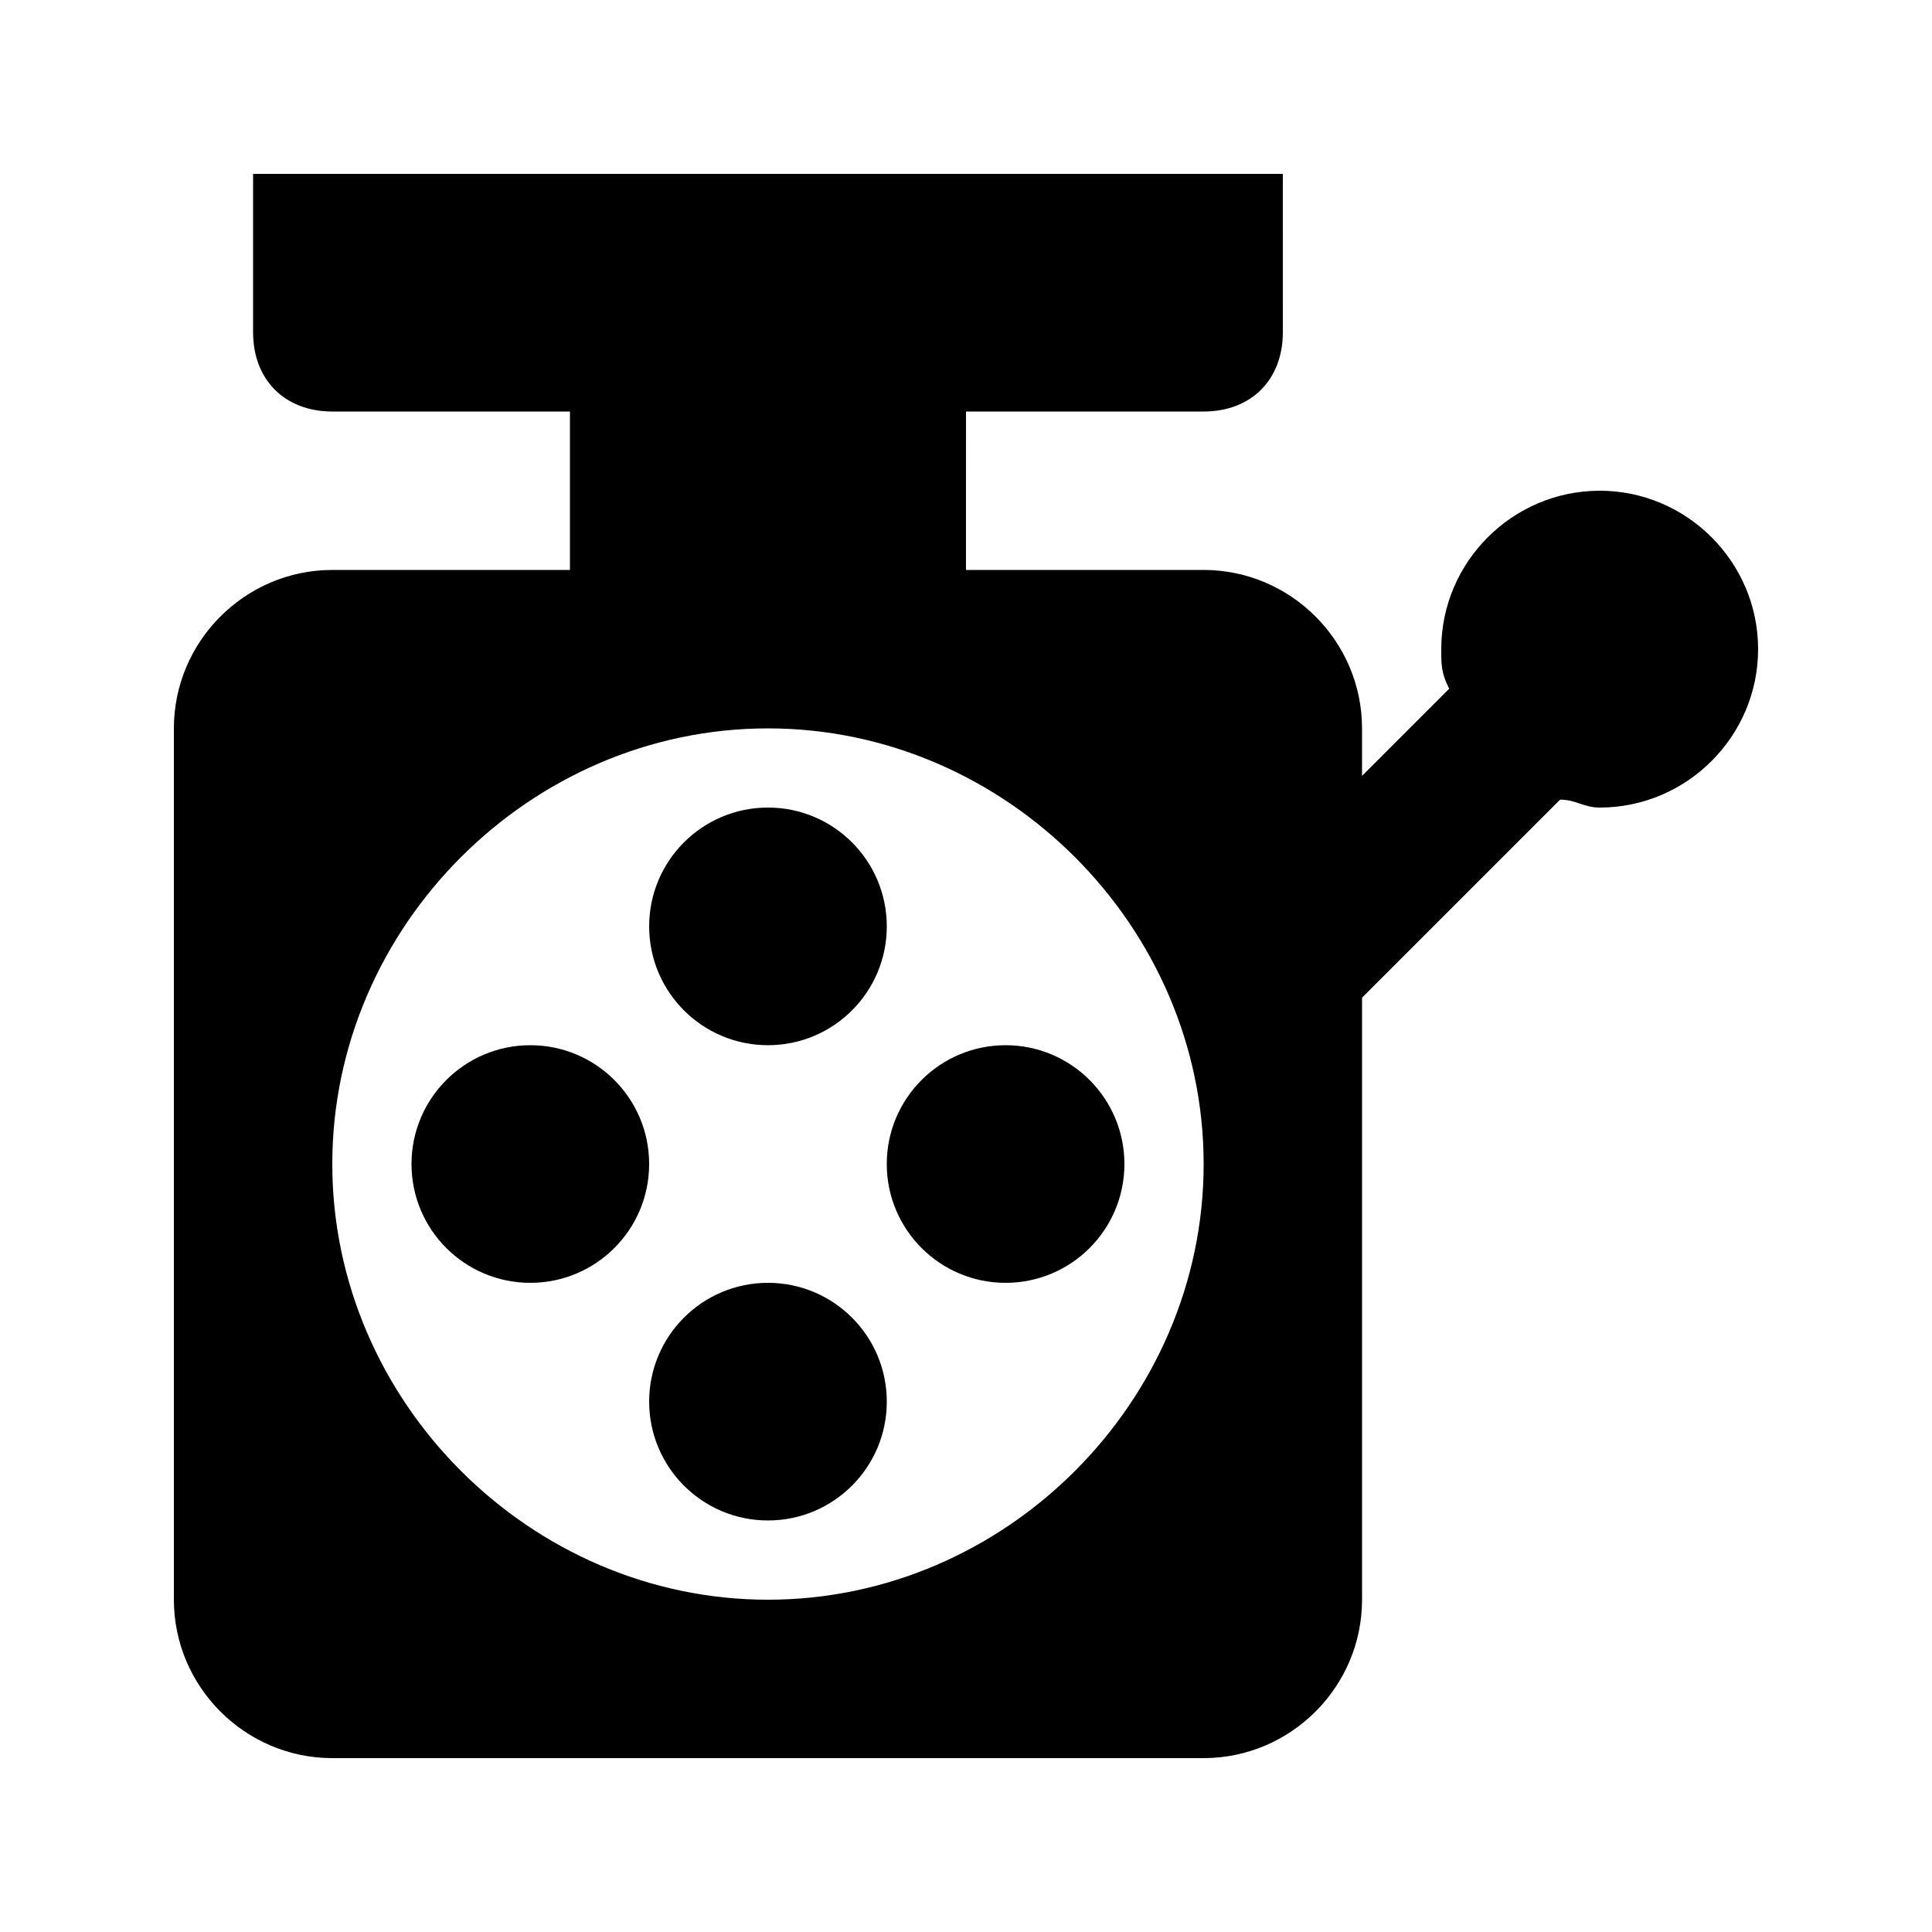
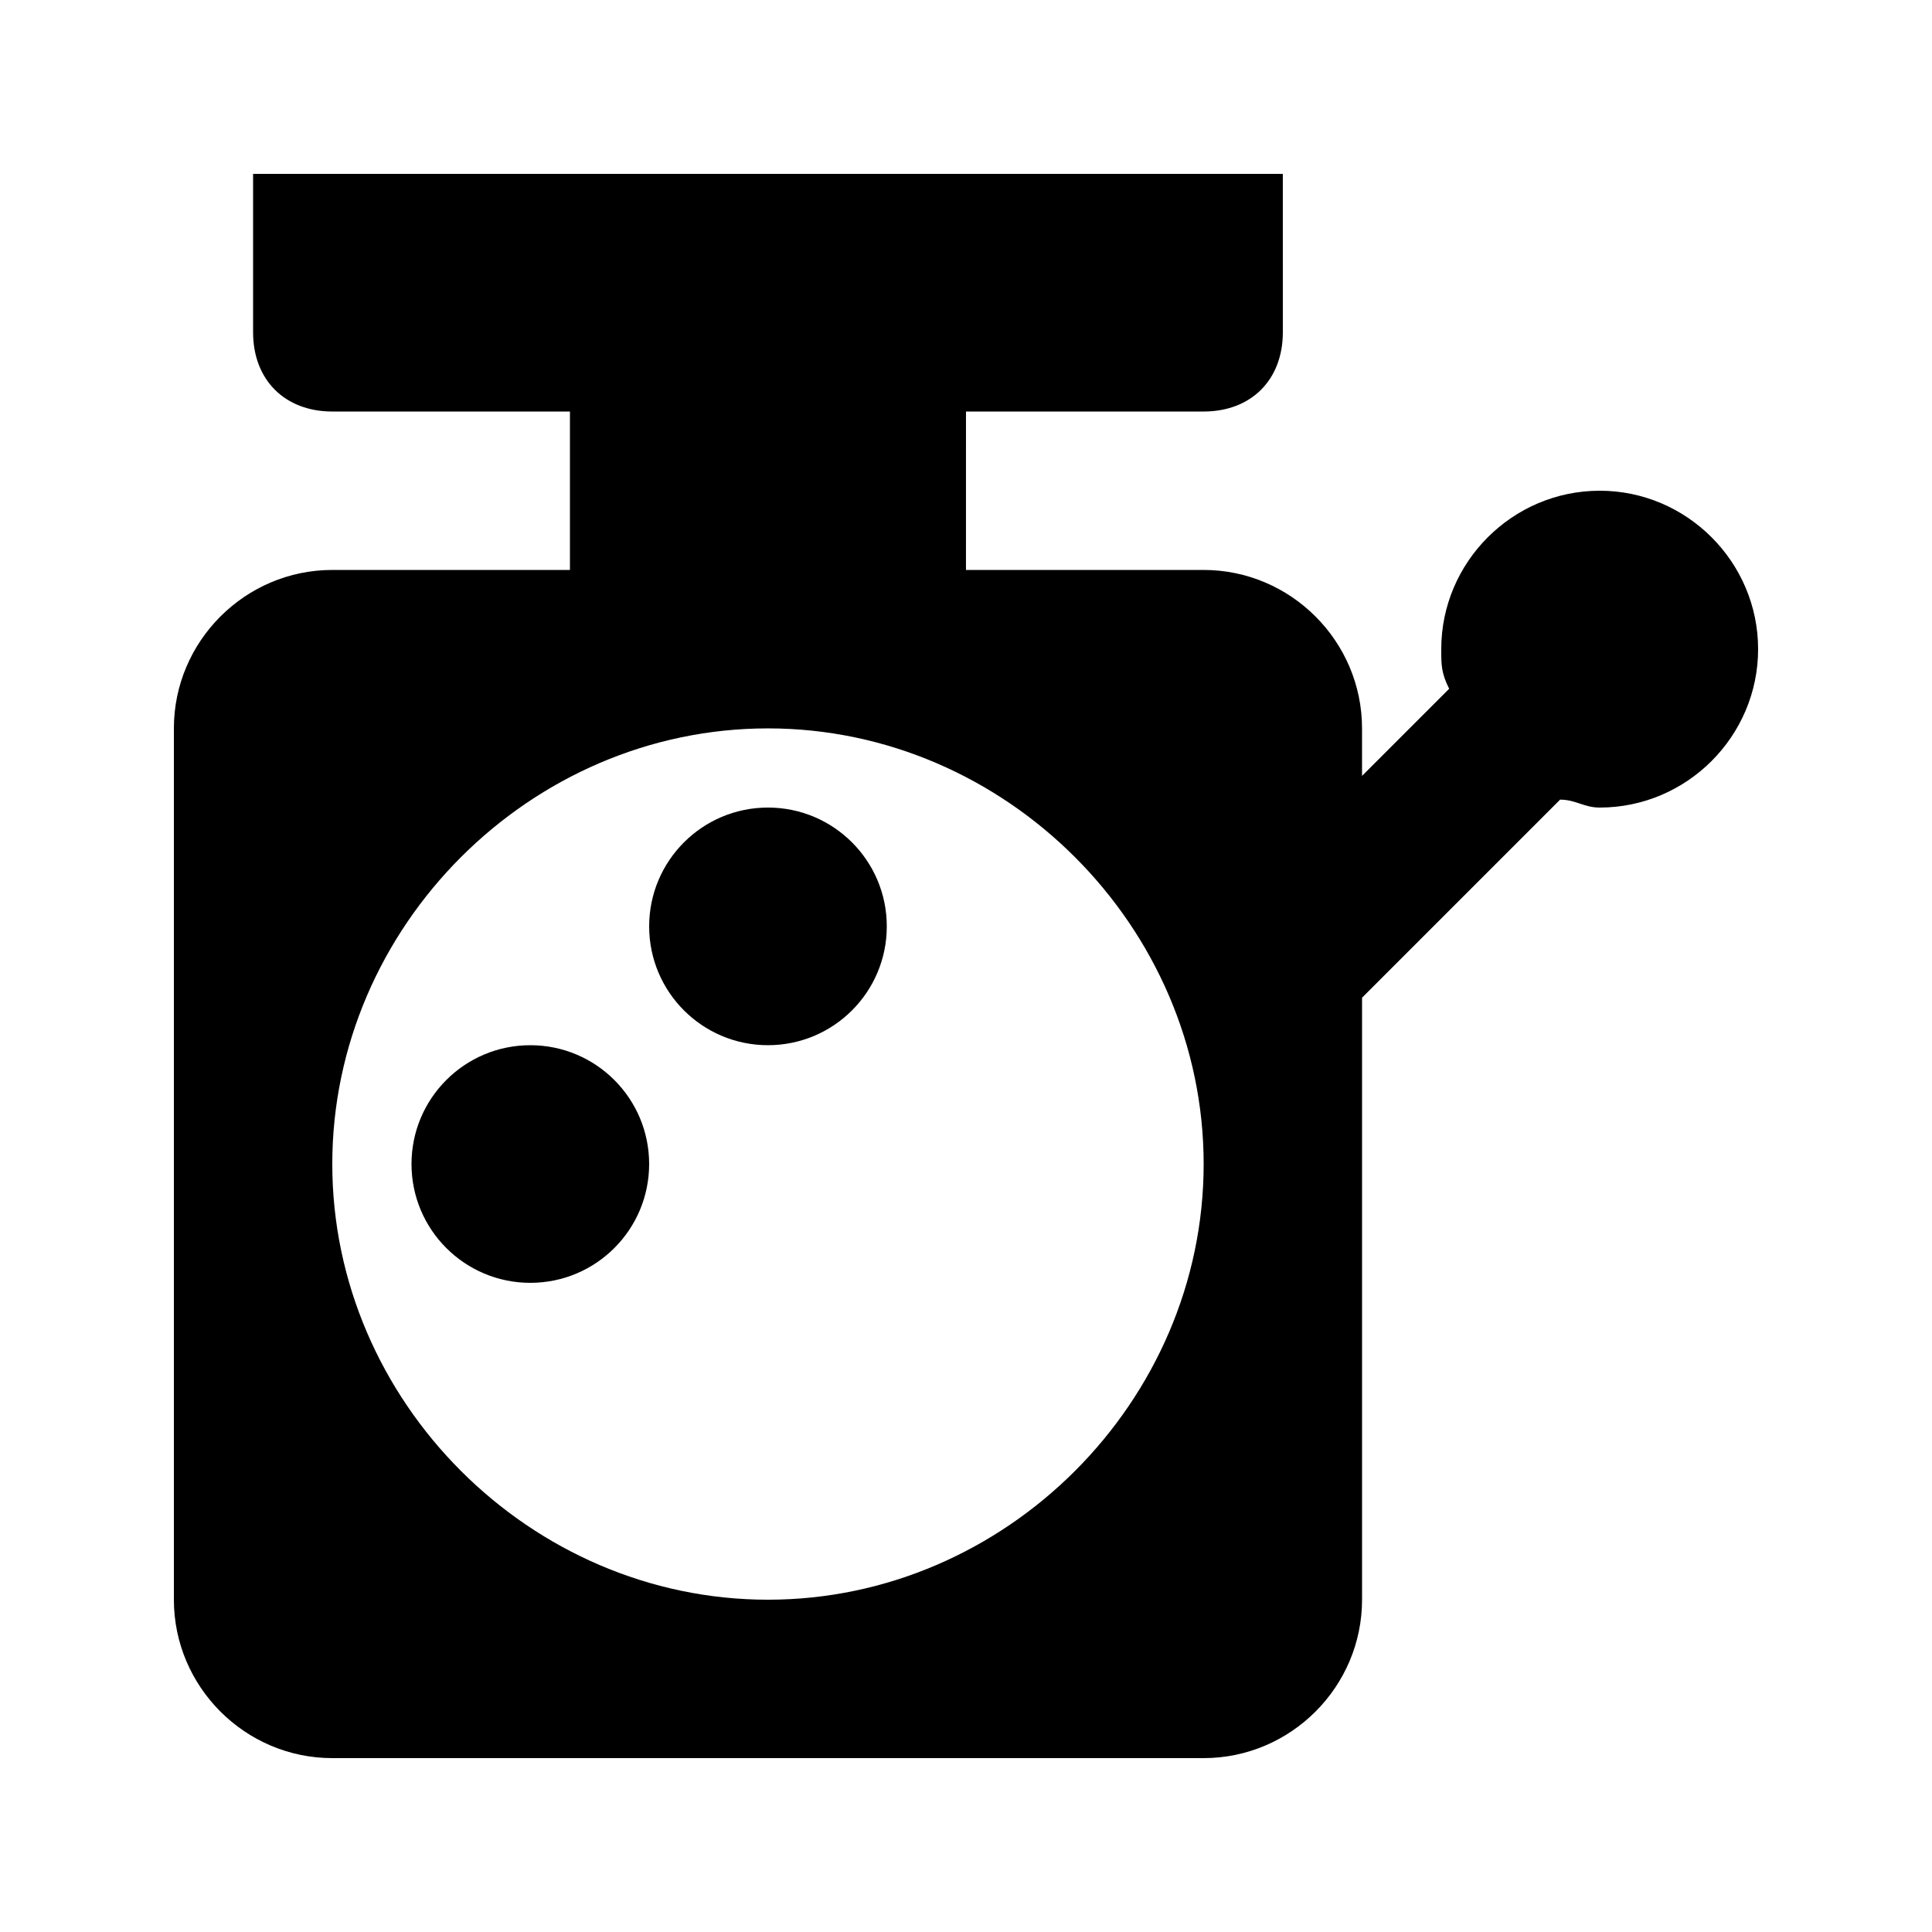
<svg xmlns="http://www.w3.org/2000/svg" fill="#000000" width="800px" height="800px" version="1.1" viewBox="144 144 512 512">
  <g>
    <path d="m567.93 274.05c-23.09 0-41.984 18.895-41.984 41.984 0 4.199 0 6.297 2.098 10.496l-23.09 23.09v-12.594c0-23.09-18.895-41.984-41.984-41.984h-62.977l0.004-41.984h62.977c12.594 0 20.992-8.398 20.992-20.992l-0.004-41.984h-272.89v41.984c0 12.594 8.398 20.992 20.992 20.992h62.977v41.984h-62.977c-23.09 0-41.984 18.891-41.984 41.984v230.91c0 23.09 18.895 41.984 41.984 41.984h230.91c23.09 0 41.984-18.895 41.984-41.984v-159.54l52.48-52.48c4.199 0 6.297 2.098 10.496 2.098 23.09 0 41.984-18.895 41.984-41.984-0.004-23.094-18.895-41.984-41.988-41.984zm-220.41 293.89c-62.977 0-115.46-52.48-115.46-115.46 0-62.973 52.48-115.45 115.46-115.45 62.977 0 115.46 52.48 115.46 115.46 0 62.973-52.48 115.45-115.46 115.45z" />
    <path d="m379.01 389.5c0 17.391-14.098 31.488-31.488 31.488s-31.488-14.098-31.488-31.488 14.098-31.488 31.488-31.488 31.488 14.098 31.488 31.488" />
-     <path d="m379.01 515.45c0 17.391-14.098 31.488-31.488 31.488s-31.488-14.098-31.488-31.488c0-17.387 14.098-31.488 31.488-31.488s31.488 14.102 31.488 31.488" />
    <path d="m316.03 452.48c0 17.387-14.098 31.484-31.488 31.484s-31.488-14.098-31.488-31.484c0-17.391 14.098-31.488 31.488-31.488s31.488 14.098 31.488 31.488" />
-     <path d="m441.98 452.48c0 17.387-14.098 31.484-31.488 31.484s-31.488-14.098-31.488-31.484c0-17.391 14.098-31.488 31.488-31.488s31.488 14.098 31.488 31.488" />
  </g>
</svg>